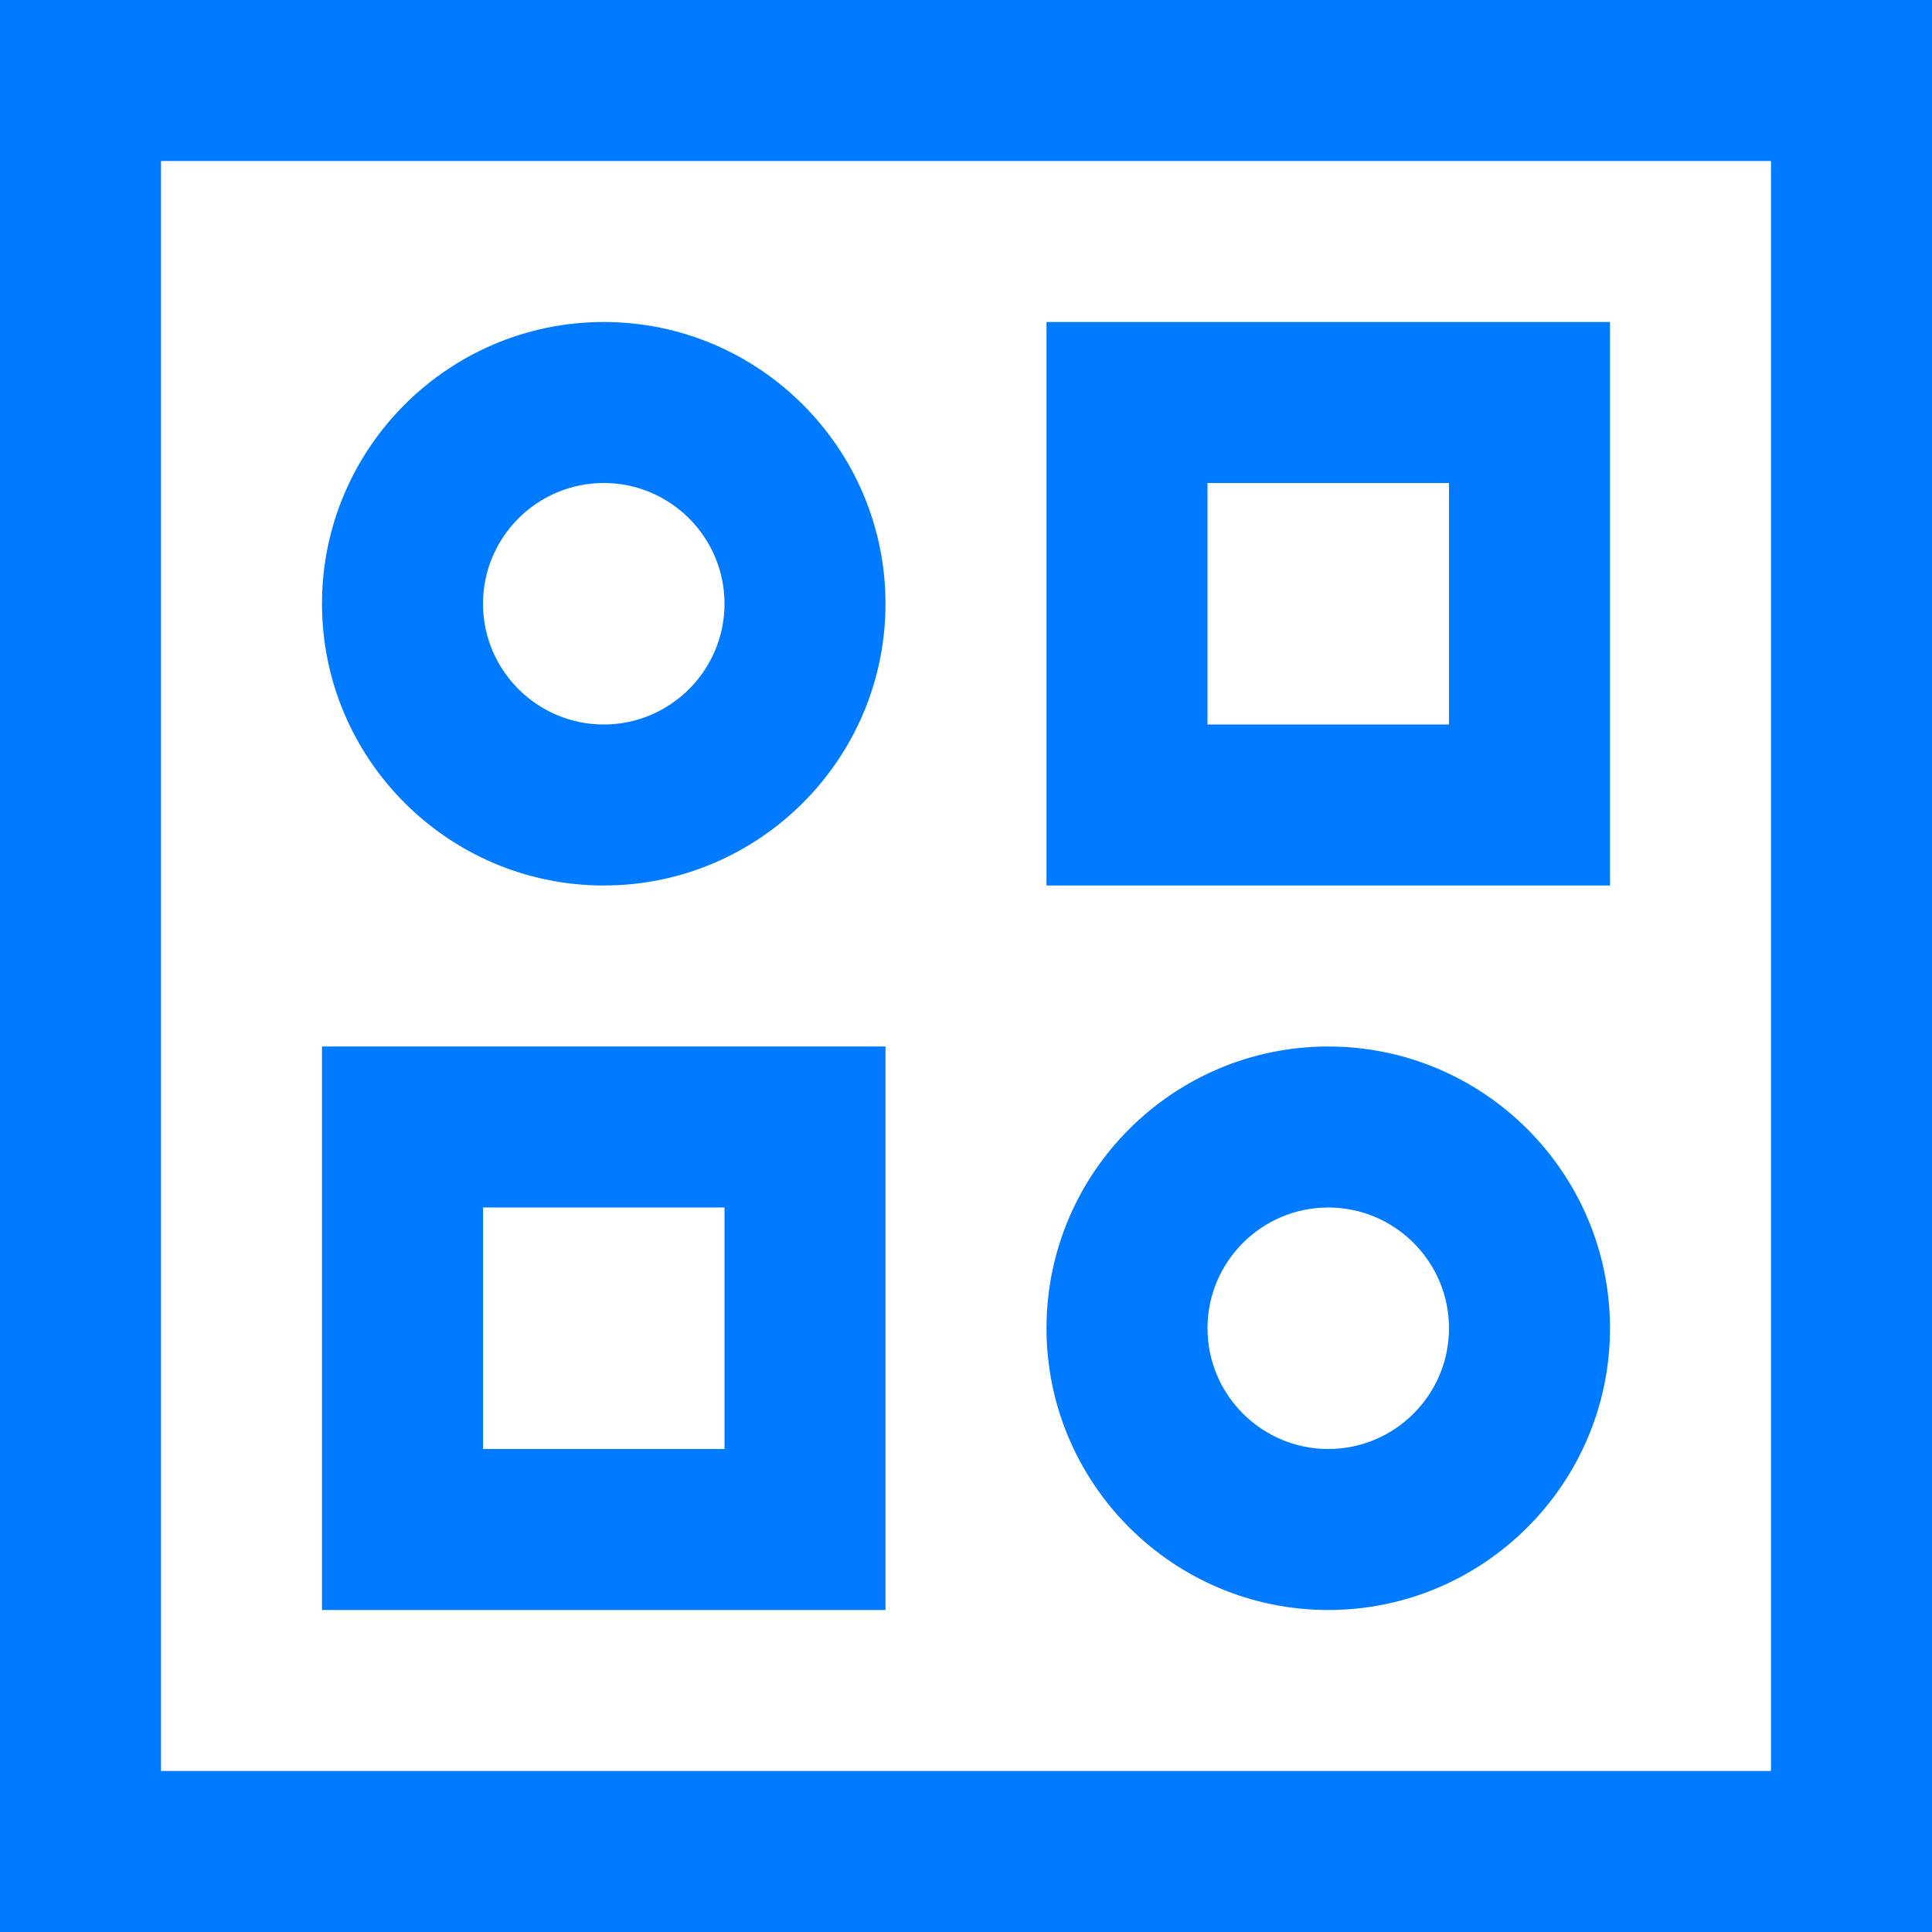
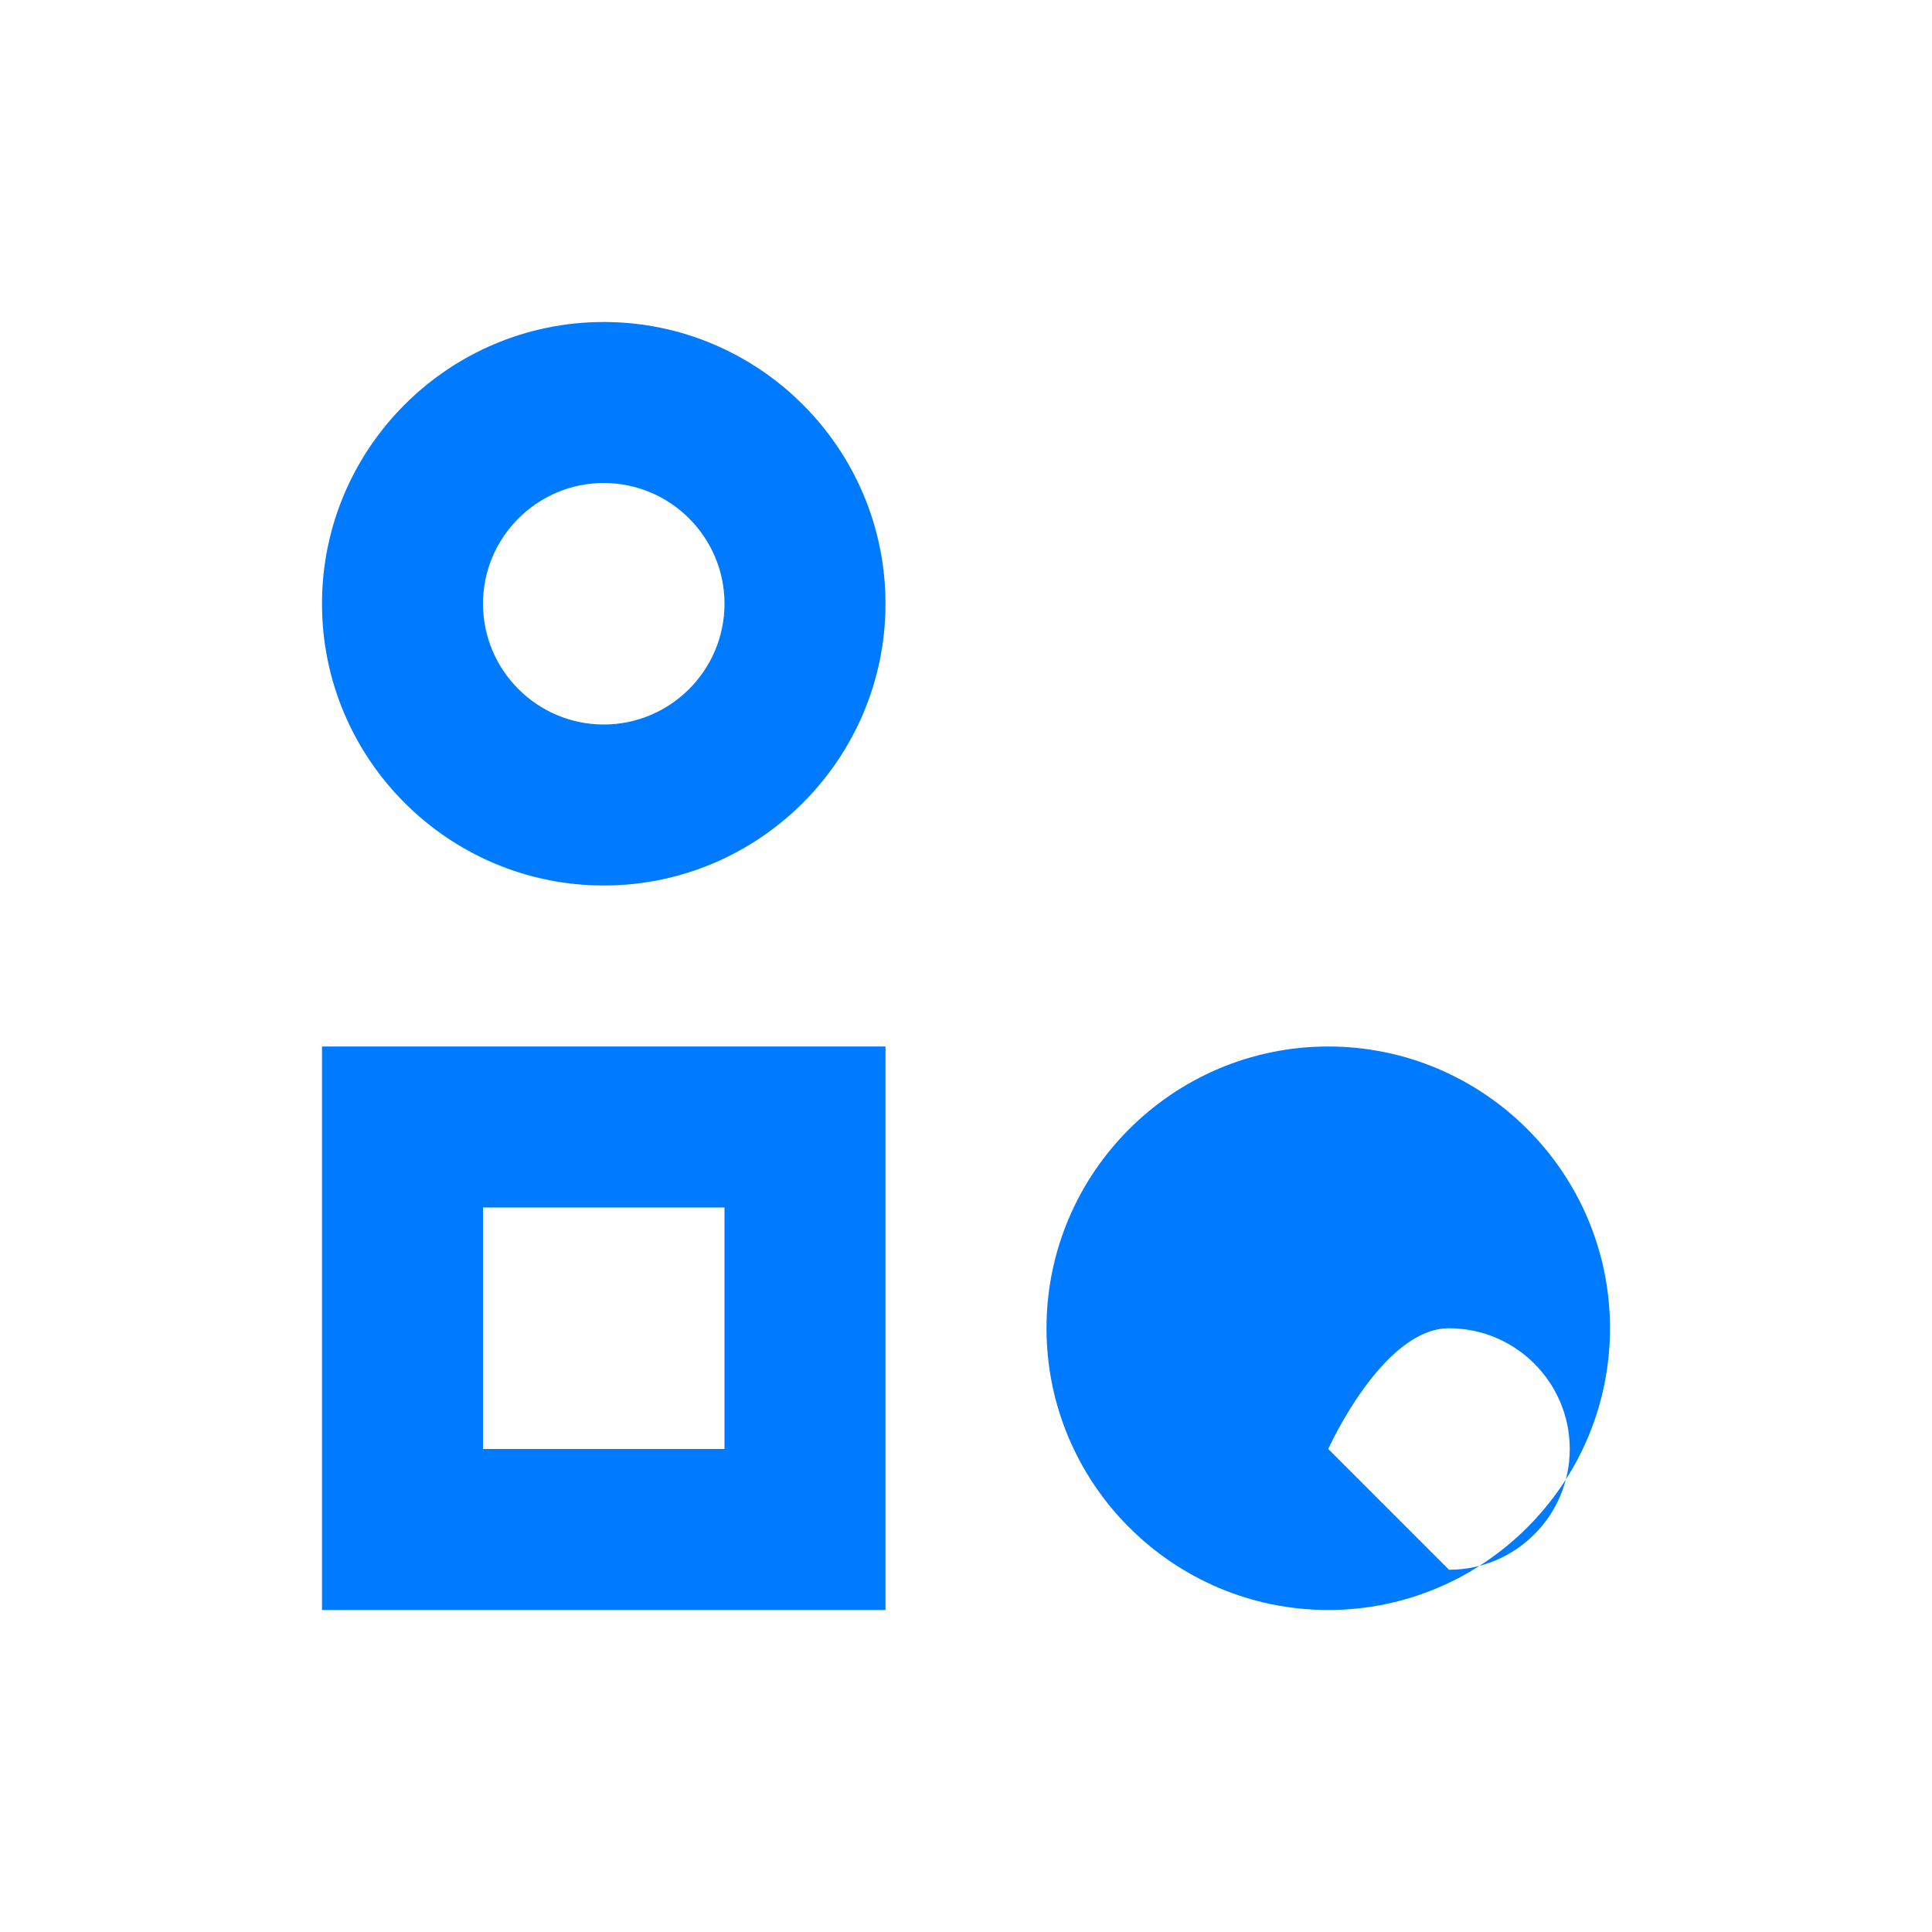
<svg xmlns="http://www.w3.org/2000/svg" height="512px" viewBox="0 0 384 384" width="512px">
-   <path d="m0 384h384v-384h-384zm32-352h320v320h-320zm0 0" fill="#007bff" />
  <path d="m120 64c-30.871 0-56 25.129-56 56s25.129 56 56 56 56-25.129 56-56-25.129-56-56-56zm0 80c-13.23 0-24-10.77-24-24s10.77-24 24-24 24 10.77 24 24-10.77 24-24 24zm0 0" fill="#007bff" />
-   <path d="m208 176h112v-112h-112zm32-80h48v48h-48zm0 0" fill="#007bff" />
-   <path d="m264 208c-30.871 0-56 25.129-56 56s25.129 56 56 56 56-25.129 56-56-25.129-56-56-56zm0 80c-13.23 0-24-10.77-24-24s10.77-24 24-24 24 10.77 24 24-10.77 24-24 24zm0 0" fill="#007bff" />
+   <path d="m264 208c-30.871 0-56 25.129-56 56s25.129 56 56 56 56-25.129 56-56-25.129-56-56-56zm0 80s10.77-24 24-24 24 10.77 24 24-10.77 24-24 24zm0 0" fill="#007bff" />
  <path d="m64 320h112v-112h-112zm32-80h48v48h-48zm0 0" fill="#007bff" />
</svg>